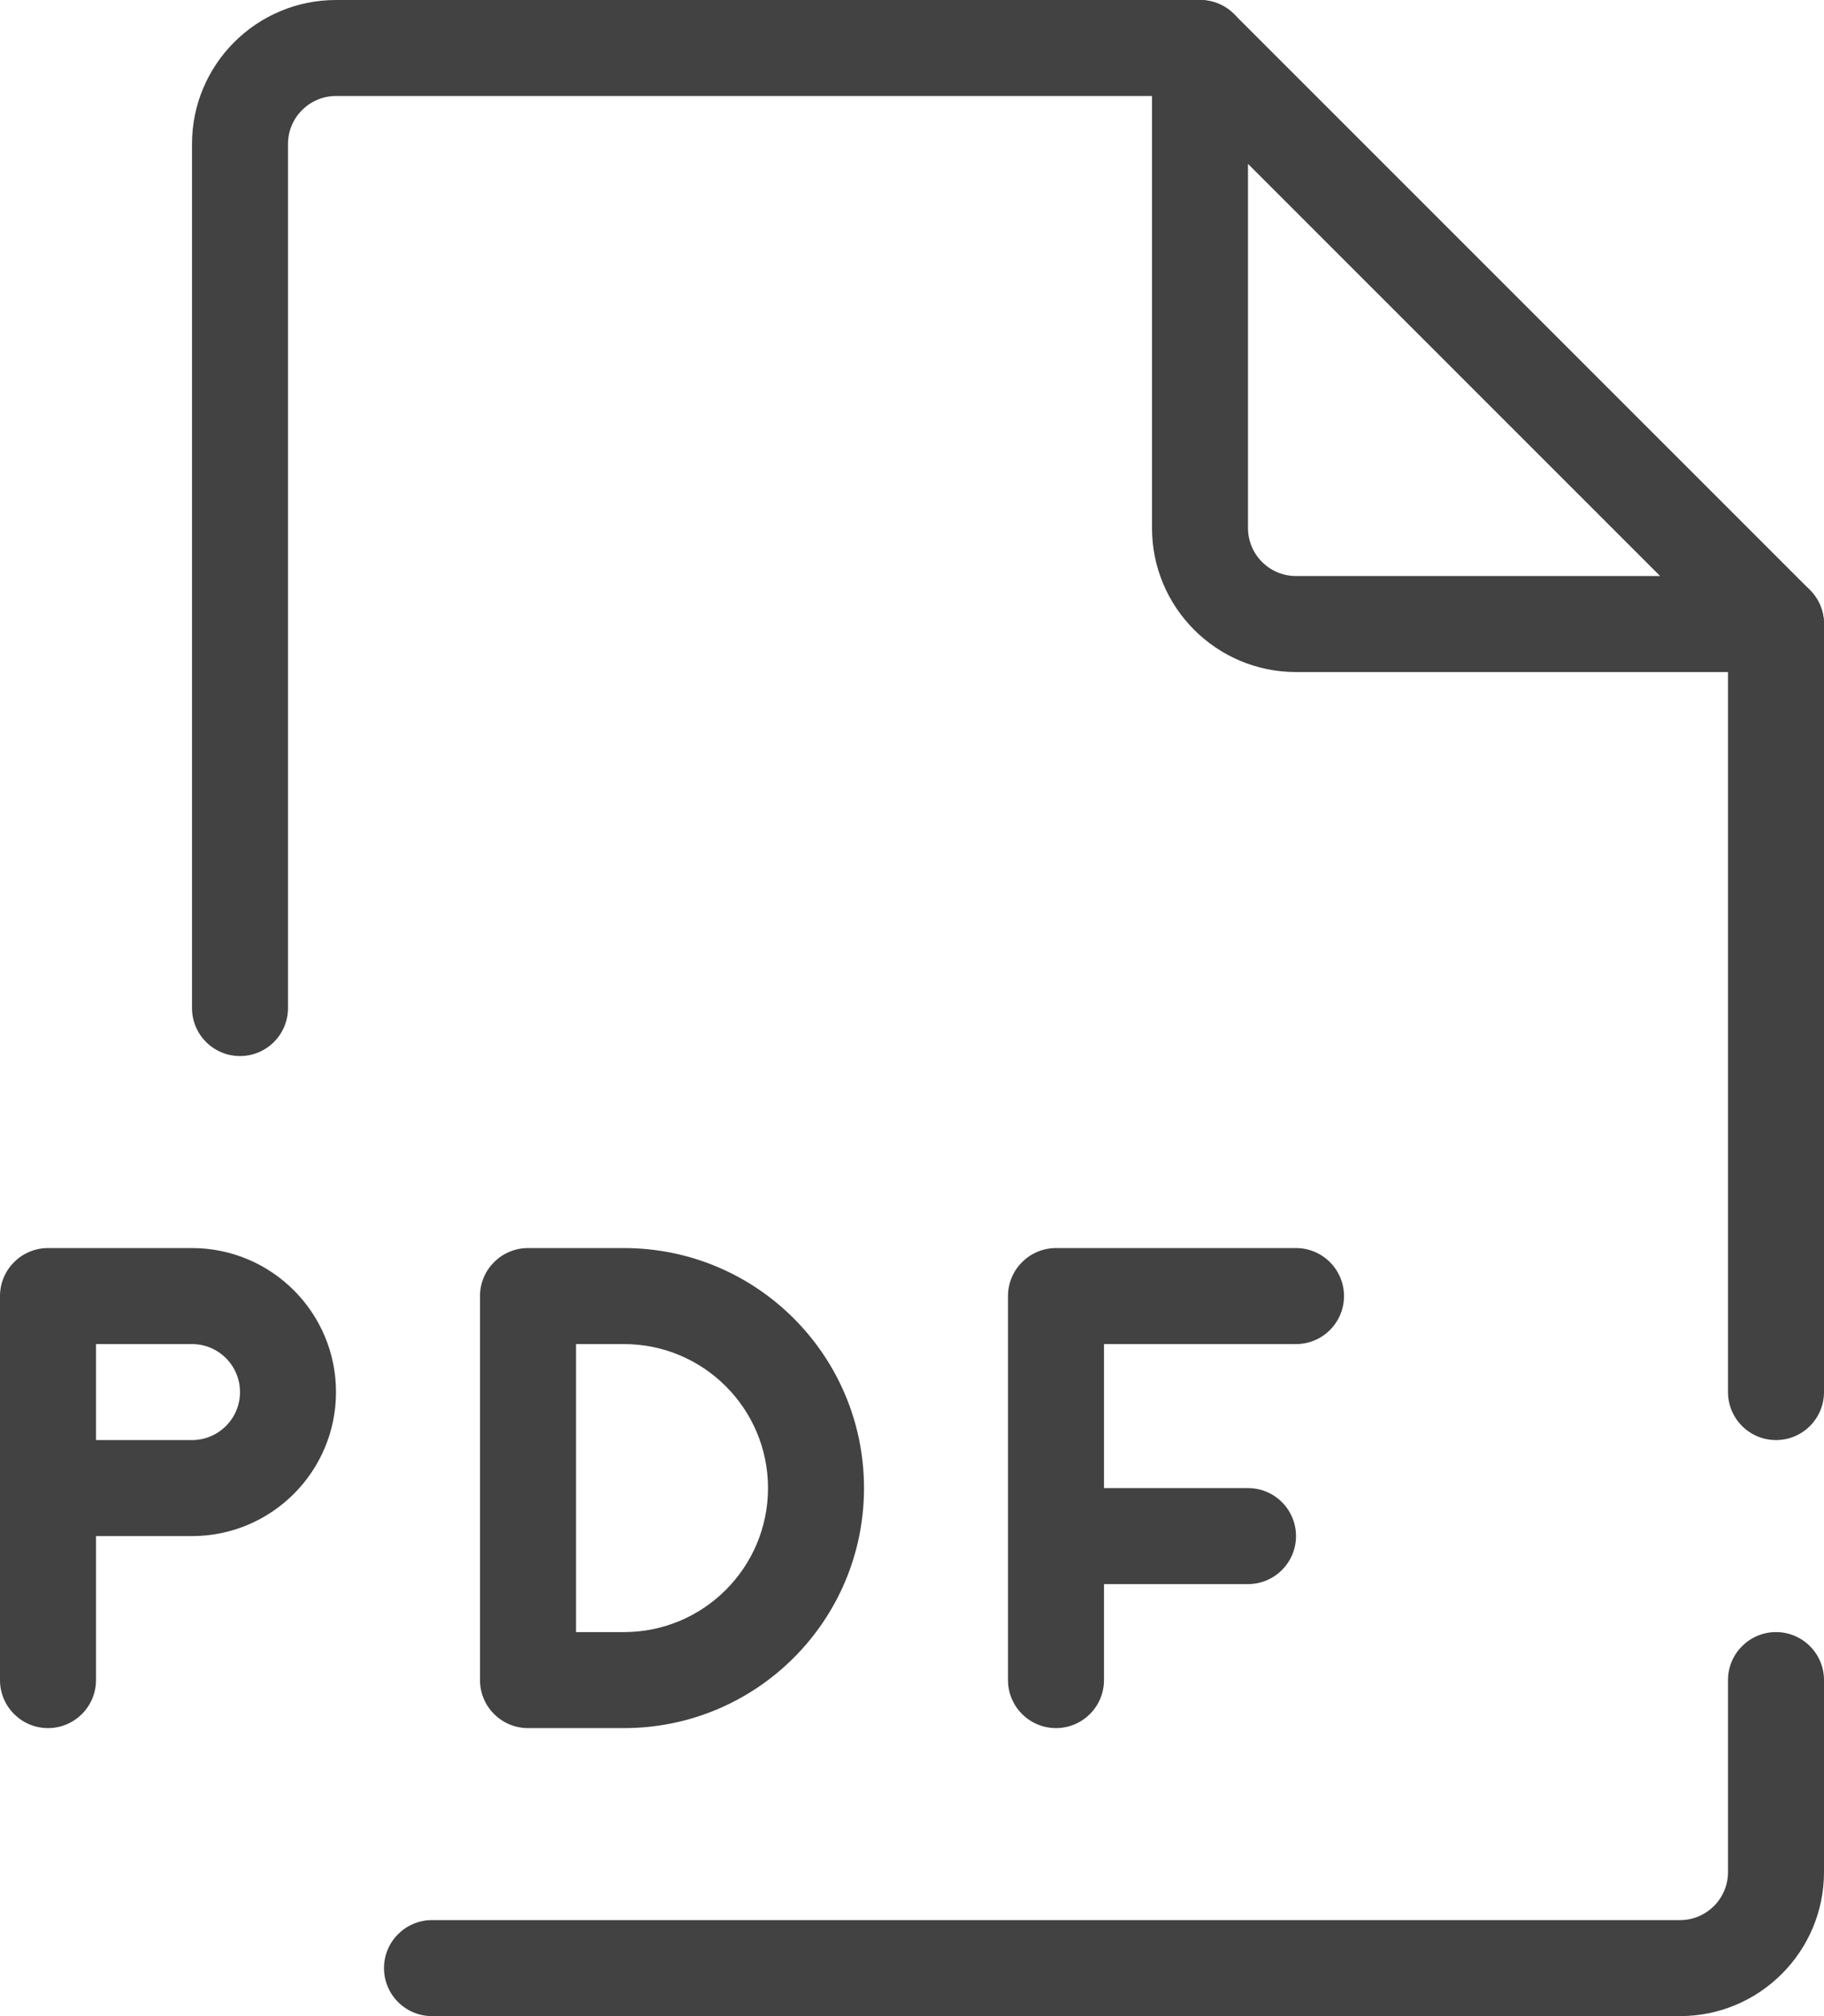
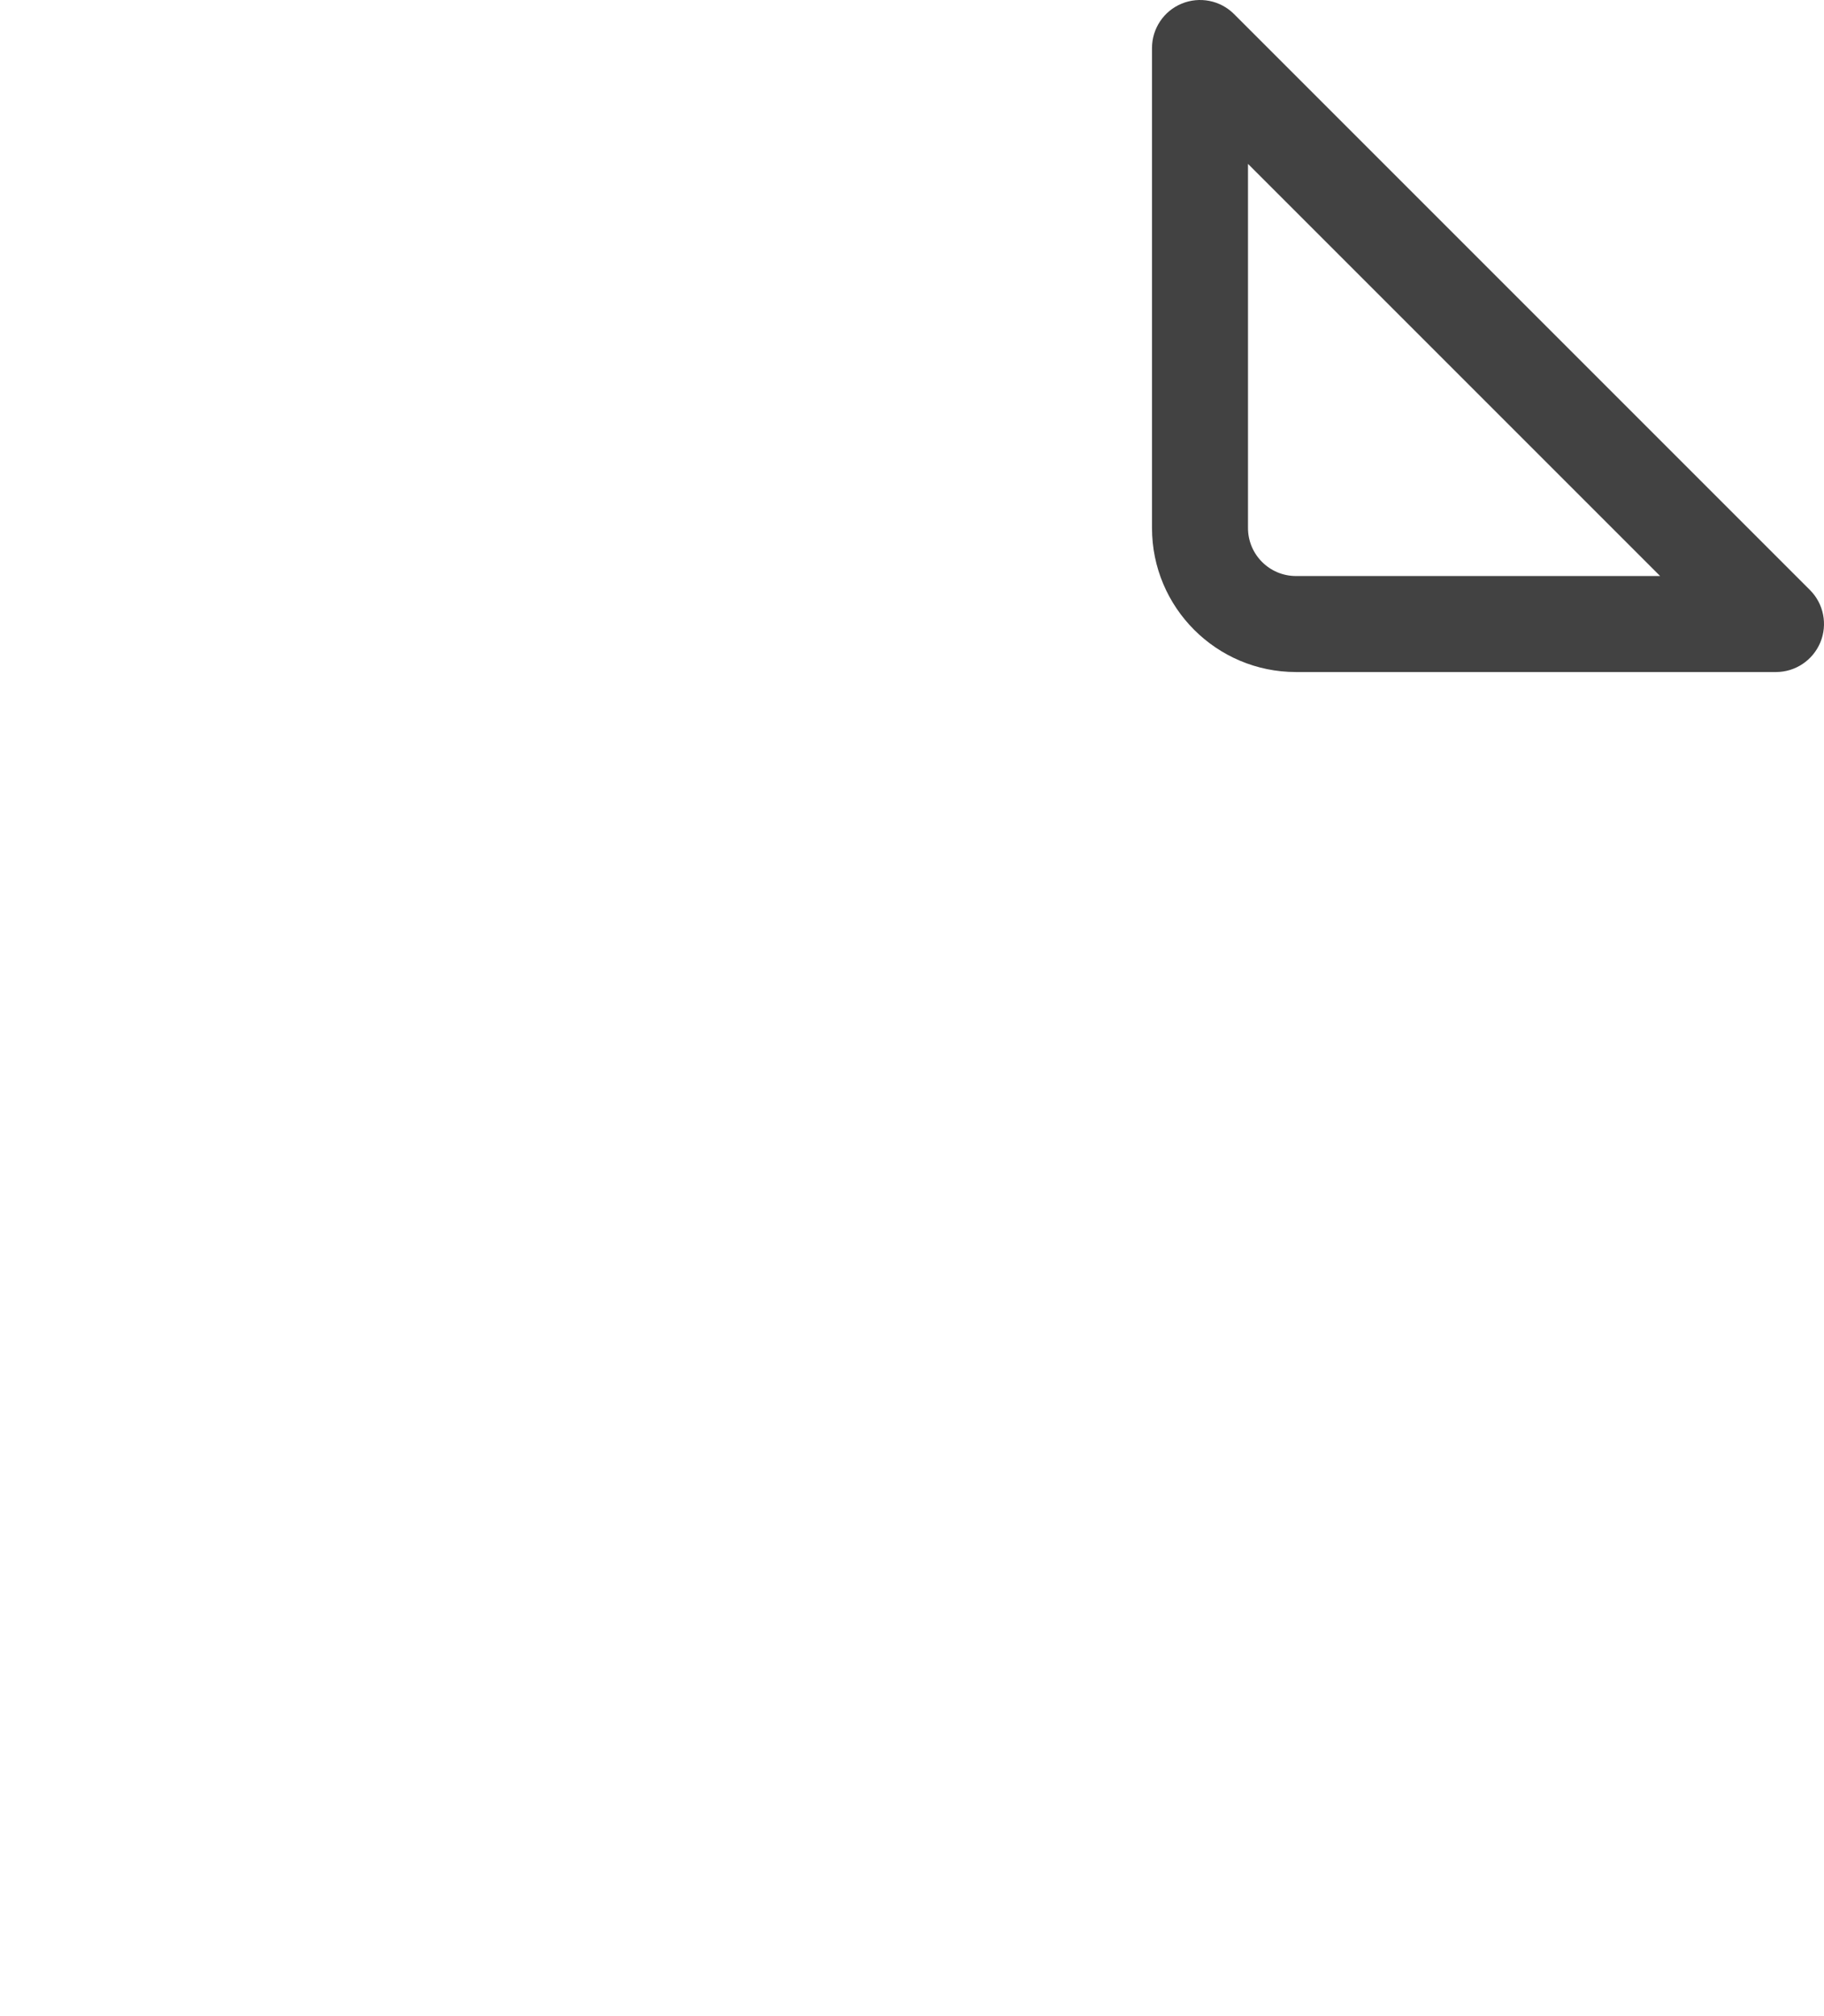
<svg xmlns="http://www.w3.org/2000/svg" fill="none" height="21" preserveAspectRatio="xMidYMid meet" style="fill: none" version="1" viewBox="2.5 1.5 19.0 21.0" width="19" zoomAndPan="magnify">
  <g id="change1_1">
-     <path clip-rule="evenodd" d="M4.5 3C4.5 2.172 5.172 1.5 6 1.5H15C15.276 1.5 15.5 1.724 15.5 2C15.5 2.276 15.276 2.5 15 2.5H6C5.724 2.5 5.5 2.724 5.5 3V12C5.5 12.276 5.276 12.5 5 12.5C4.724 12.5 4.5 12.276 4.5 12V3ZM21 7.5C21.276 7.5 21.5 7.724 21.5 8V16C21.5 16.276 21.276 16.5 21 16.5C20.724 16.5 20.5 16.276 20.5 16V8C20.5 7.724 20.724 7.5 21 7.5ZM21 18.5C21.276 18.5 21.5 18.724 21.5 19V21C21.5 21.828 20.828 22.5 20 22.5H7C6.724 22.5 6.5 22.276 6.5 22C6.5 21.724 6.724 21.5 7 21.5H20C20.276 21.5 20.5 21.276 20.5 21V19C20.5 18.724 20.724 18.5 21 18.5Z" fill="#424242" fill-rule="evenodd" />
-   </g>
+     </g>
  <g id="change1_2">
    <path clip-rule="evenodd" d="M14.809 1.538C14.995 1.461 15.211 1.503 15.354 1.646L21.354 7.646C21.497 7.789 21.539 8.005 21.462 8.191C21.384 8.378 21.202 8.5 21 8.5H16C15.172 8.5 14.5 7.828 14.5 7V2C14.5 1.798 14.622 1.615 14.809 1.538ZM15.5 3.207V7C15.5 7.276 15.724 7.5 16 7.5H19.793L15.5 3.207Z" fill="#424242" fill-rule="evenodd" />
  </g>
  <g id="change1_3">
-     <path clip-rule="evenodd" d="M2.5 15C2.5 14.724 2.724 14.5 3 14.5H4.5C5.328 14.5 6 15.172 6 16C6 16.828 5.328 17.5 4.5 17.5H3.5V19C3.5 19.276 3.276 19.5 3 19.5C2.724 19.5 2.5 19.276 2.5 19V15ZM3.5 16.5H4.5C4.776 16.5 5 16.276 5 16C5 15.724 4.776 15.5 4.5 15.5H3.5V16.5Z" fill="#424242" fill-rule="evenodd" />
-   </g>
+     </g>
  <g id="change1_4">
-     <path clip-rule="evenodd" d="M7.5 15C7.5 14.724 7.724 14.5 8 14.5H9C10.381 14.5 11.5 15.619 11.5 17C11.5 18.381 10.381 19.5 9 19.5H8C7.724 19.5 7.5 19.276 7.5 19V15ZM8.5 15.5V18.5H9C9.828 18.5 10.5 17.828 10.5 17C10.5 16.172 9.828 15.5 9 15.5H8.5Z" fill="#424242" fill-rule="evenodd" />
-   </g>
+     </g>
  <g id="change1_5">
-     <path clip-rule="evenodd" d="M13 15C13 14.724 13.224 14.5 13.5 14.5H16C16.276 14.5 16.5 14.724 16.5 15C16.5 15.276 16.276 15.5 16 15.5H14V17H15.5C15.776 17 16 17.224 16 17.5C16 17.776 15.776 18 15.5 18H14V19C14 19.276 13.776 19.5 13.5 19.5C13.224 19.5 13 19.276 13 19V15Z" fill="#424242" fill-rule="evenodd" />
-   </g>
+     </g>
</svg>